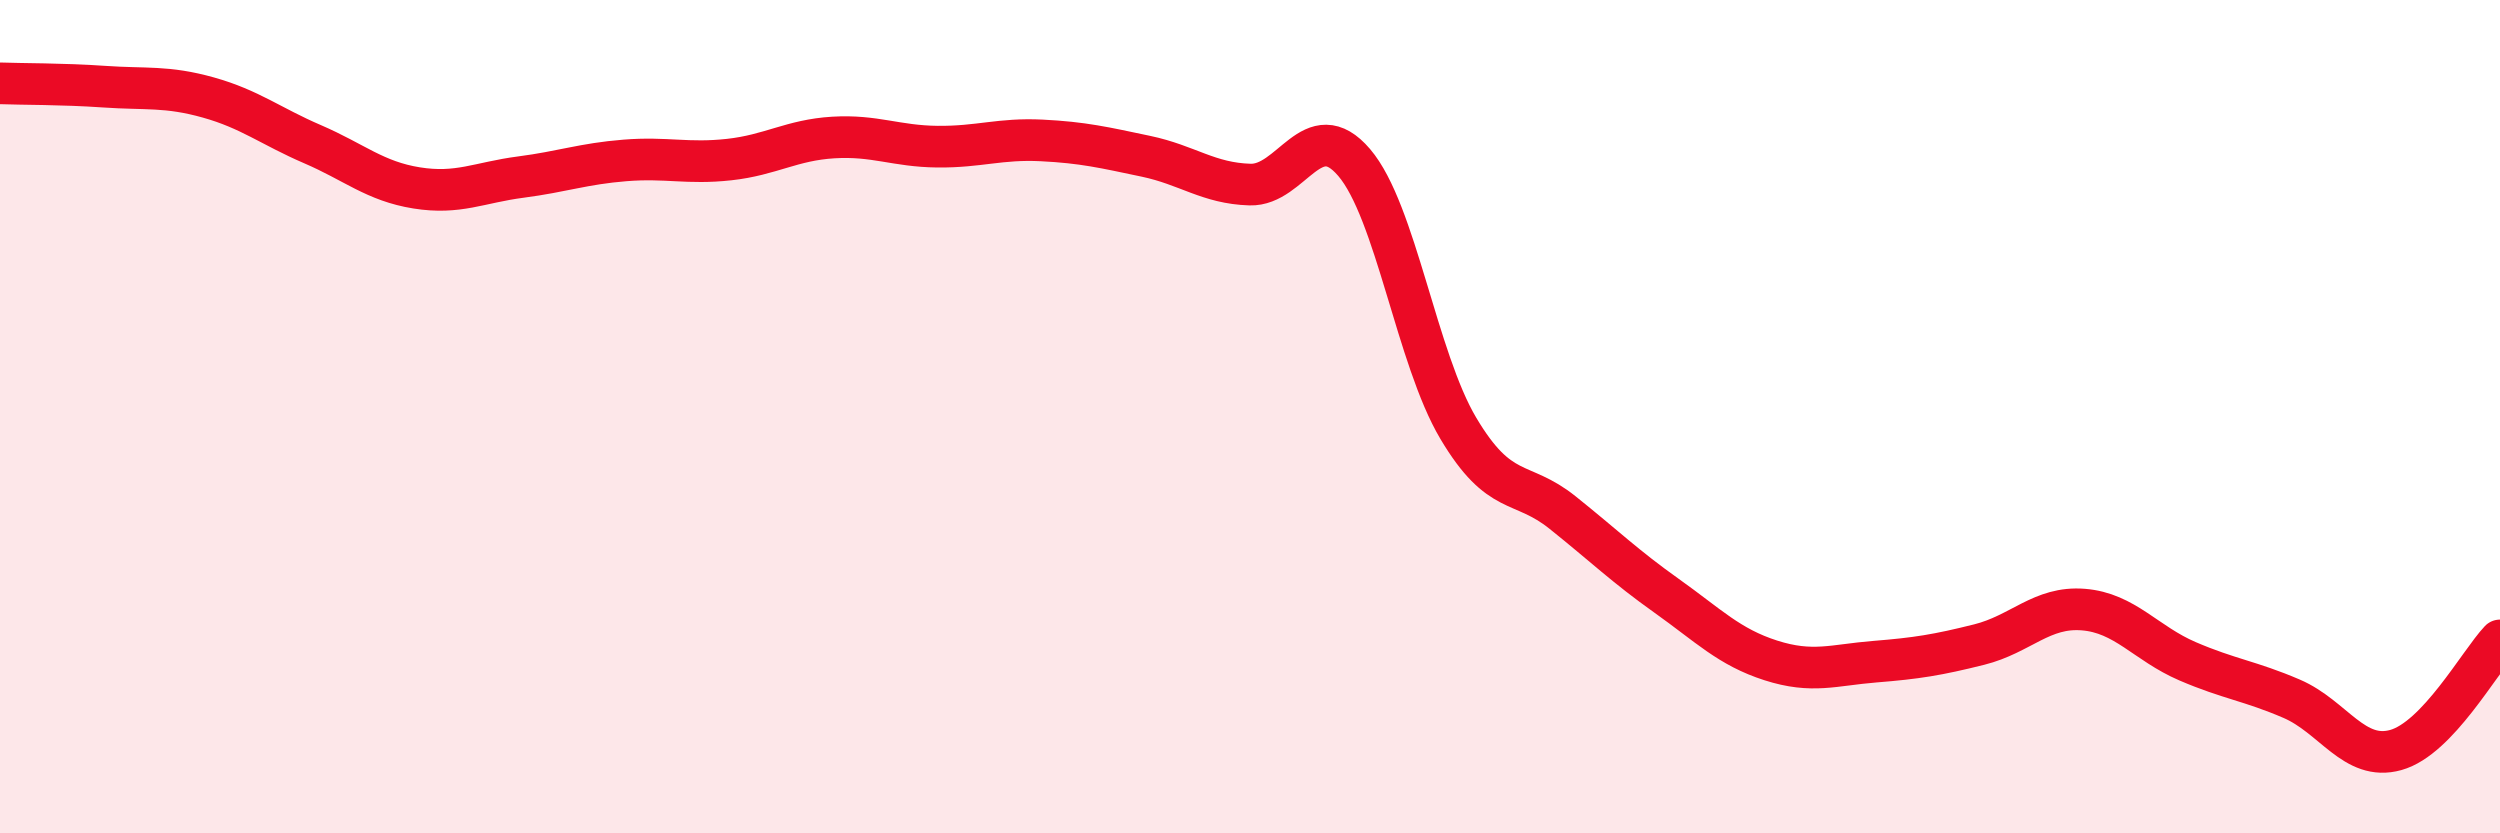
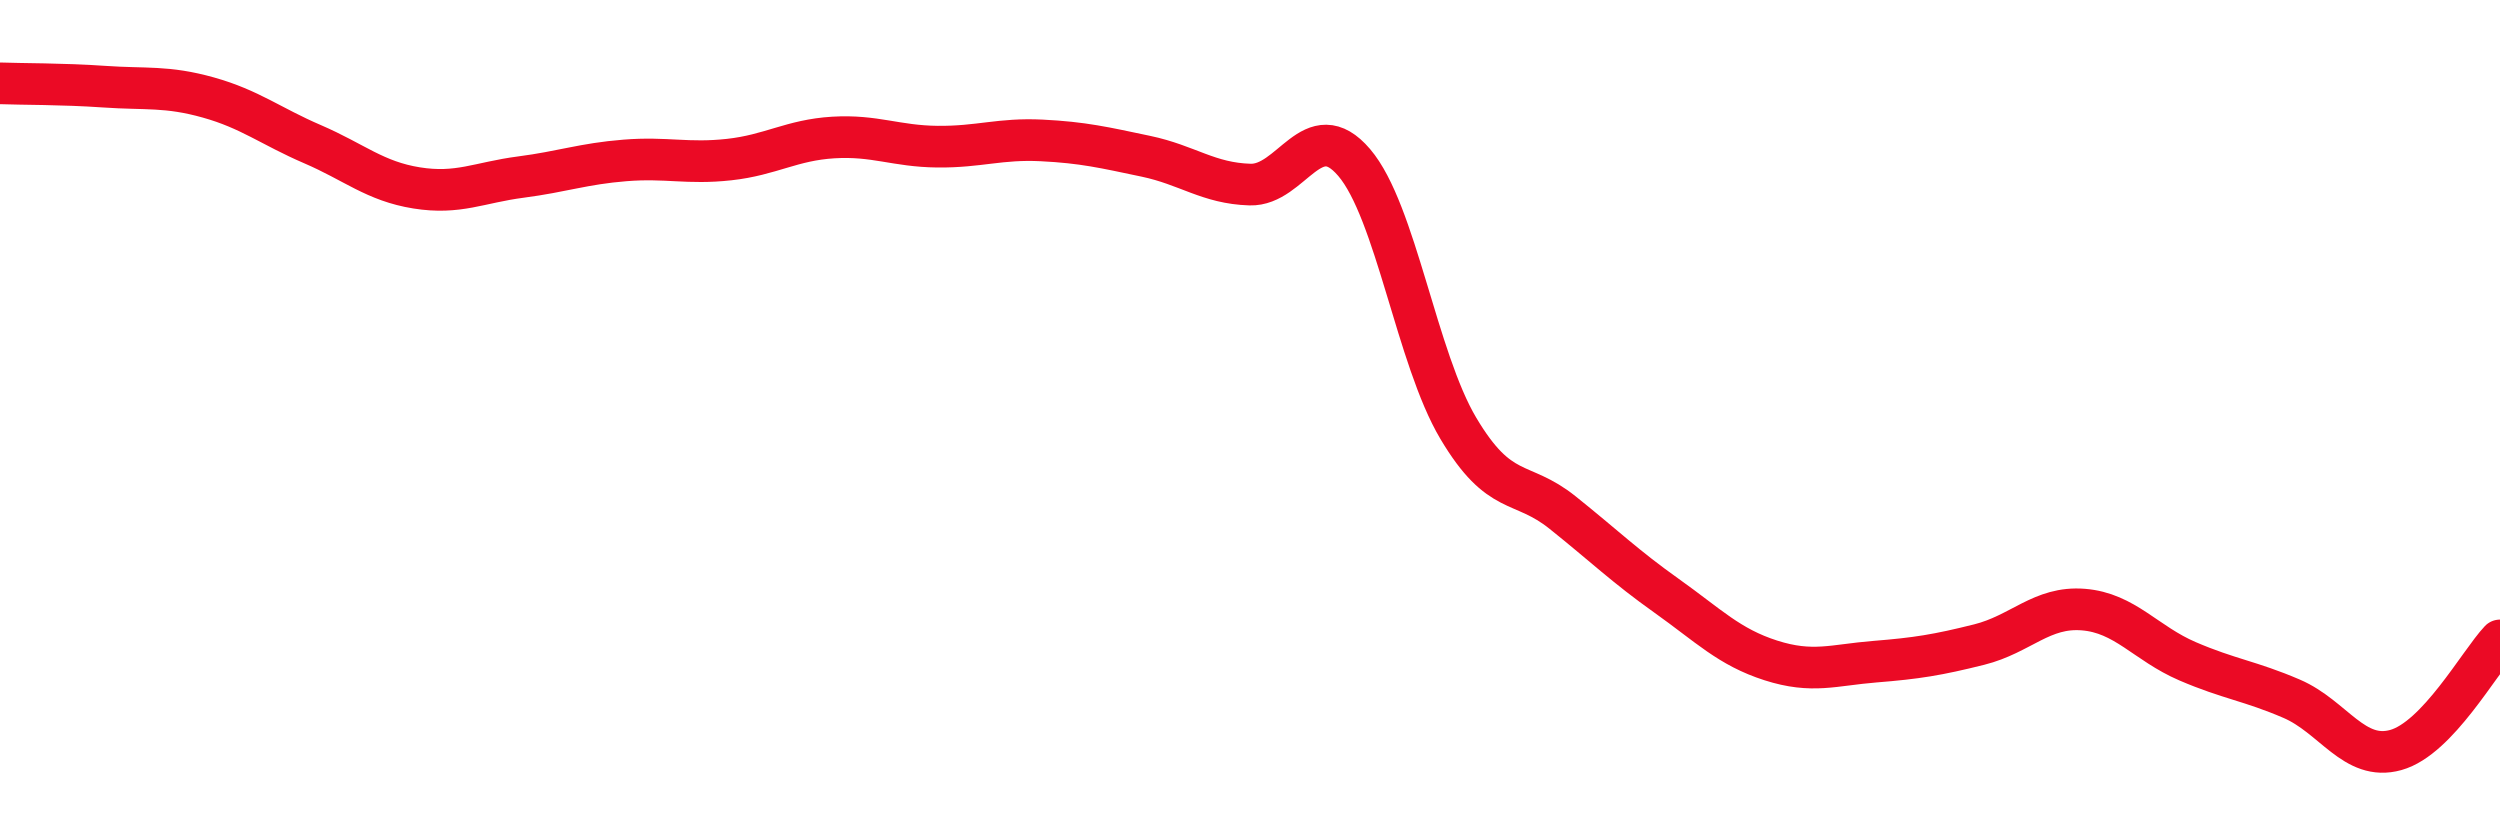
<svg xmlns="http://www.w3.org/2000/svg" width="60" height="20" viewBox="0 0 60 20">
-   <path d="M 0,2 C 0.5,2.02 1.5,2.01 2.5,2.08 C 3.5,2.15 4,2.06 5,2.34 C 6,2.62 6.5,3.03 7.5,3.46 C 8.5,3.89 9,4.35 10,4.51 C 11,4.67 11.5,4.38 12.5,4.25 C 13.5,4.12 14,3.93 15,3.85 C 16,3.77 16.5,3.94 17.5,3.83 C 18.5,3.72 19,3.36 20,3.3 C 21,3.24 21.5,3.51 22.5,3.52 C 23.5,3.53 24,3.32 25,3.37 C 26,3.42 26.5,3.54 27.5,3.75 C 28.5,3.96 29,4.4 30,4.43 C 31,4.46 31.5,2.73 32.5,3.9 C 33.5,5.07 34,8.6 35,10.28 C 36,11.96 36.5,11.5 37.5,12.3 C 38.5,13.1 39,13.59 40,14.3 C 41,15.01 41.5,15.53 42.5,15.85 C 43.5,16.17 44,15.96 45,15.88 C 46,15.8 46.5,15.72 47.5,15.47 C 48.5,15.22 49,14.55 50,14.63 C 51,14.71 51.5,15.44 52.5,15.87 C 53.5,16.3 54,16.34 55,16.77 C 56,17.2 56.5,18.28 57.5,18 C 58.5,17.72 59.5,15.9 60,15.37L60 20L0 20Z" fill="#EB0A25" opacity="0.1" stroke-linecap="round" stroke-linejoin="round" />
  <path d="M 0,2 C 0.5,2.02 1.5,2.01 2.5,2.08 C 3.5,2.15 4,2.06 5,2.34 C 6,2.62 6.5,3.03 7.5,3.46 C 8.5,3.89 9,4.35 10,4.51 C 11,4.67 11.5,4.38 12.5,4.25 C 13.5,4.12 14,3.93 15,3.85 C 16,3.77 16.5,3.94 17.5,3.83 C 18.5,3.72 19,3.36 20,3.3 C 21,3.24 21.5,3.51 22.5,3.52 C 23.5,3.53 24,3.32 25,3.37 C 26,3.42 26.5,3.54 27.5,3.75 C 28.5,3.96 29,4.4 30,4.43 C 31,4.46 31.5,2.73 32.5,3.9 C 33.5,5.07 34,8.6 35,10.28 C 36,11.96 36.5,11.5 37.5,12.3 C 38.5,13.1 39,13.59 40,14.3 C 41,15.01 41.5,15.53 42.5,15.85 C 43.5,16.17 44,15.96 45,15.88 C 46,15.8 46.5,15.72 47.5,15.47 C 48.5,15.22 49,14.55 50,14.63 C 51,14.71 51.5,15.44 52.5,15.87 C 53.5,16.3 54,16.34 55,16.77 C 56,17.2 56.5,18.28 57.5,18 C 58.5,17.72 59.5,15.9 60,15.37" stroke="#EB0A25" stroke-width="1" fill="none" stroke-linecap="round" stroke-linejoin="round" />
</svg>